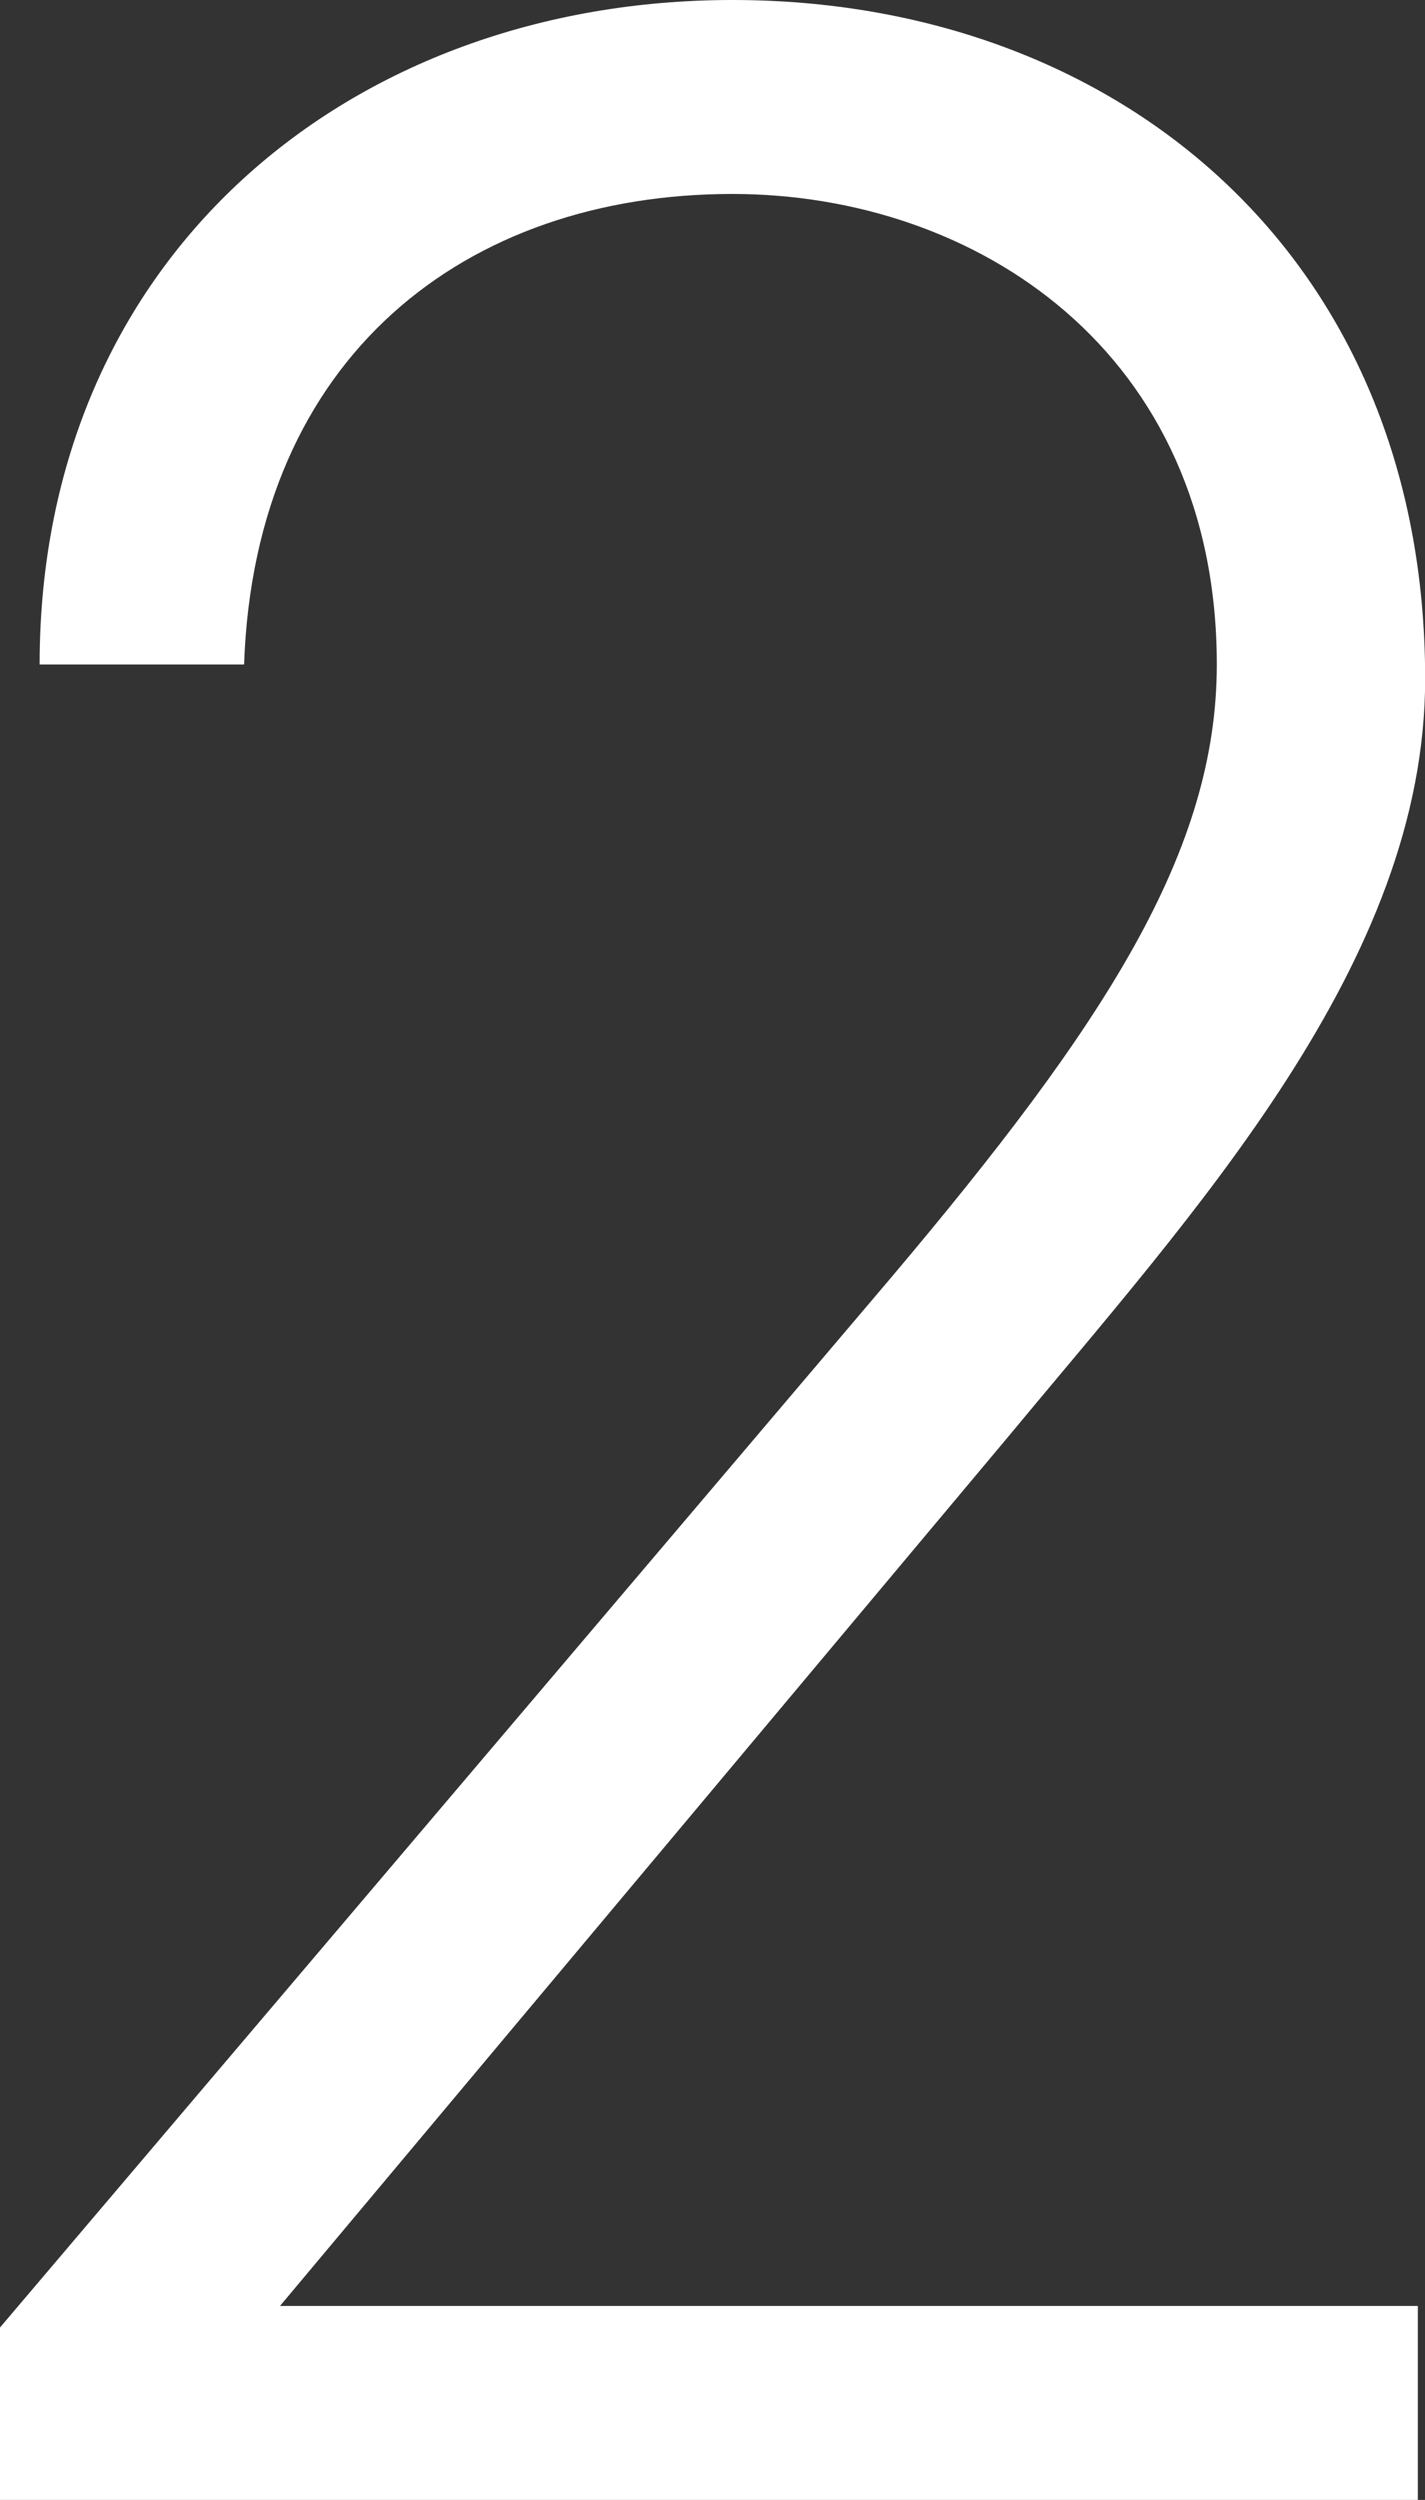
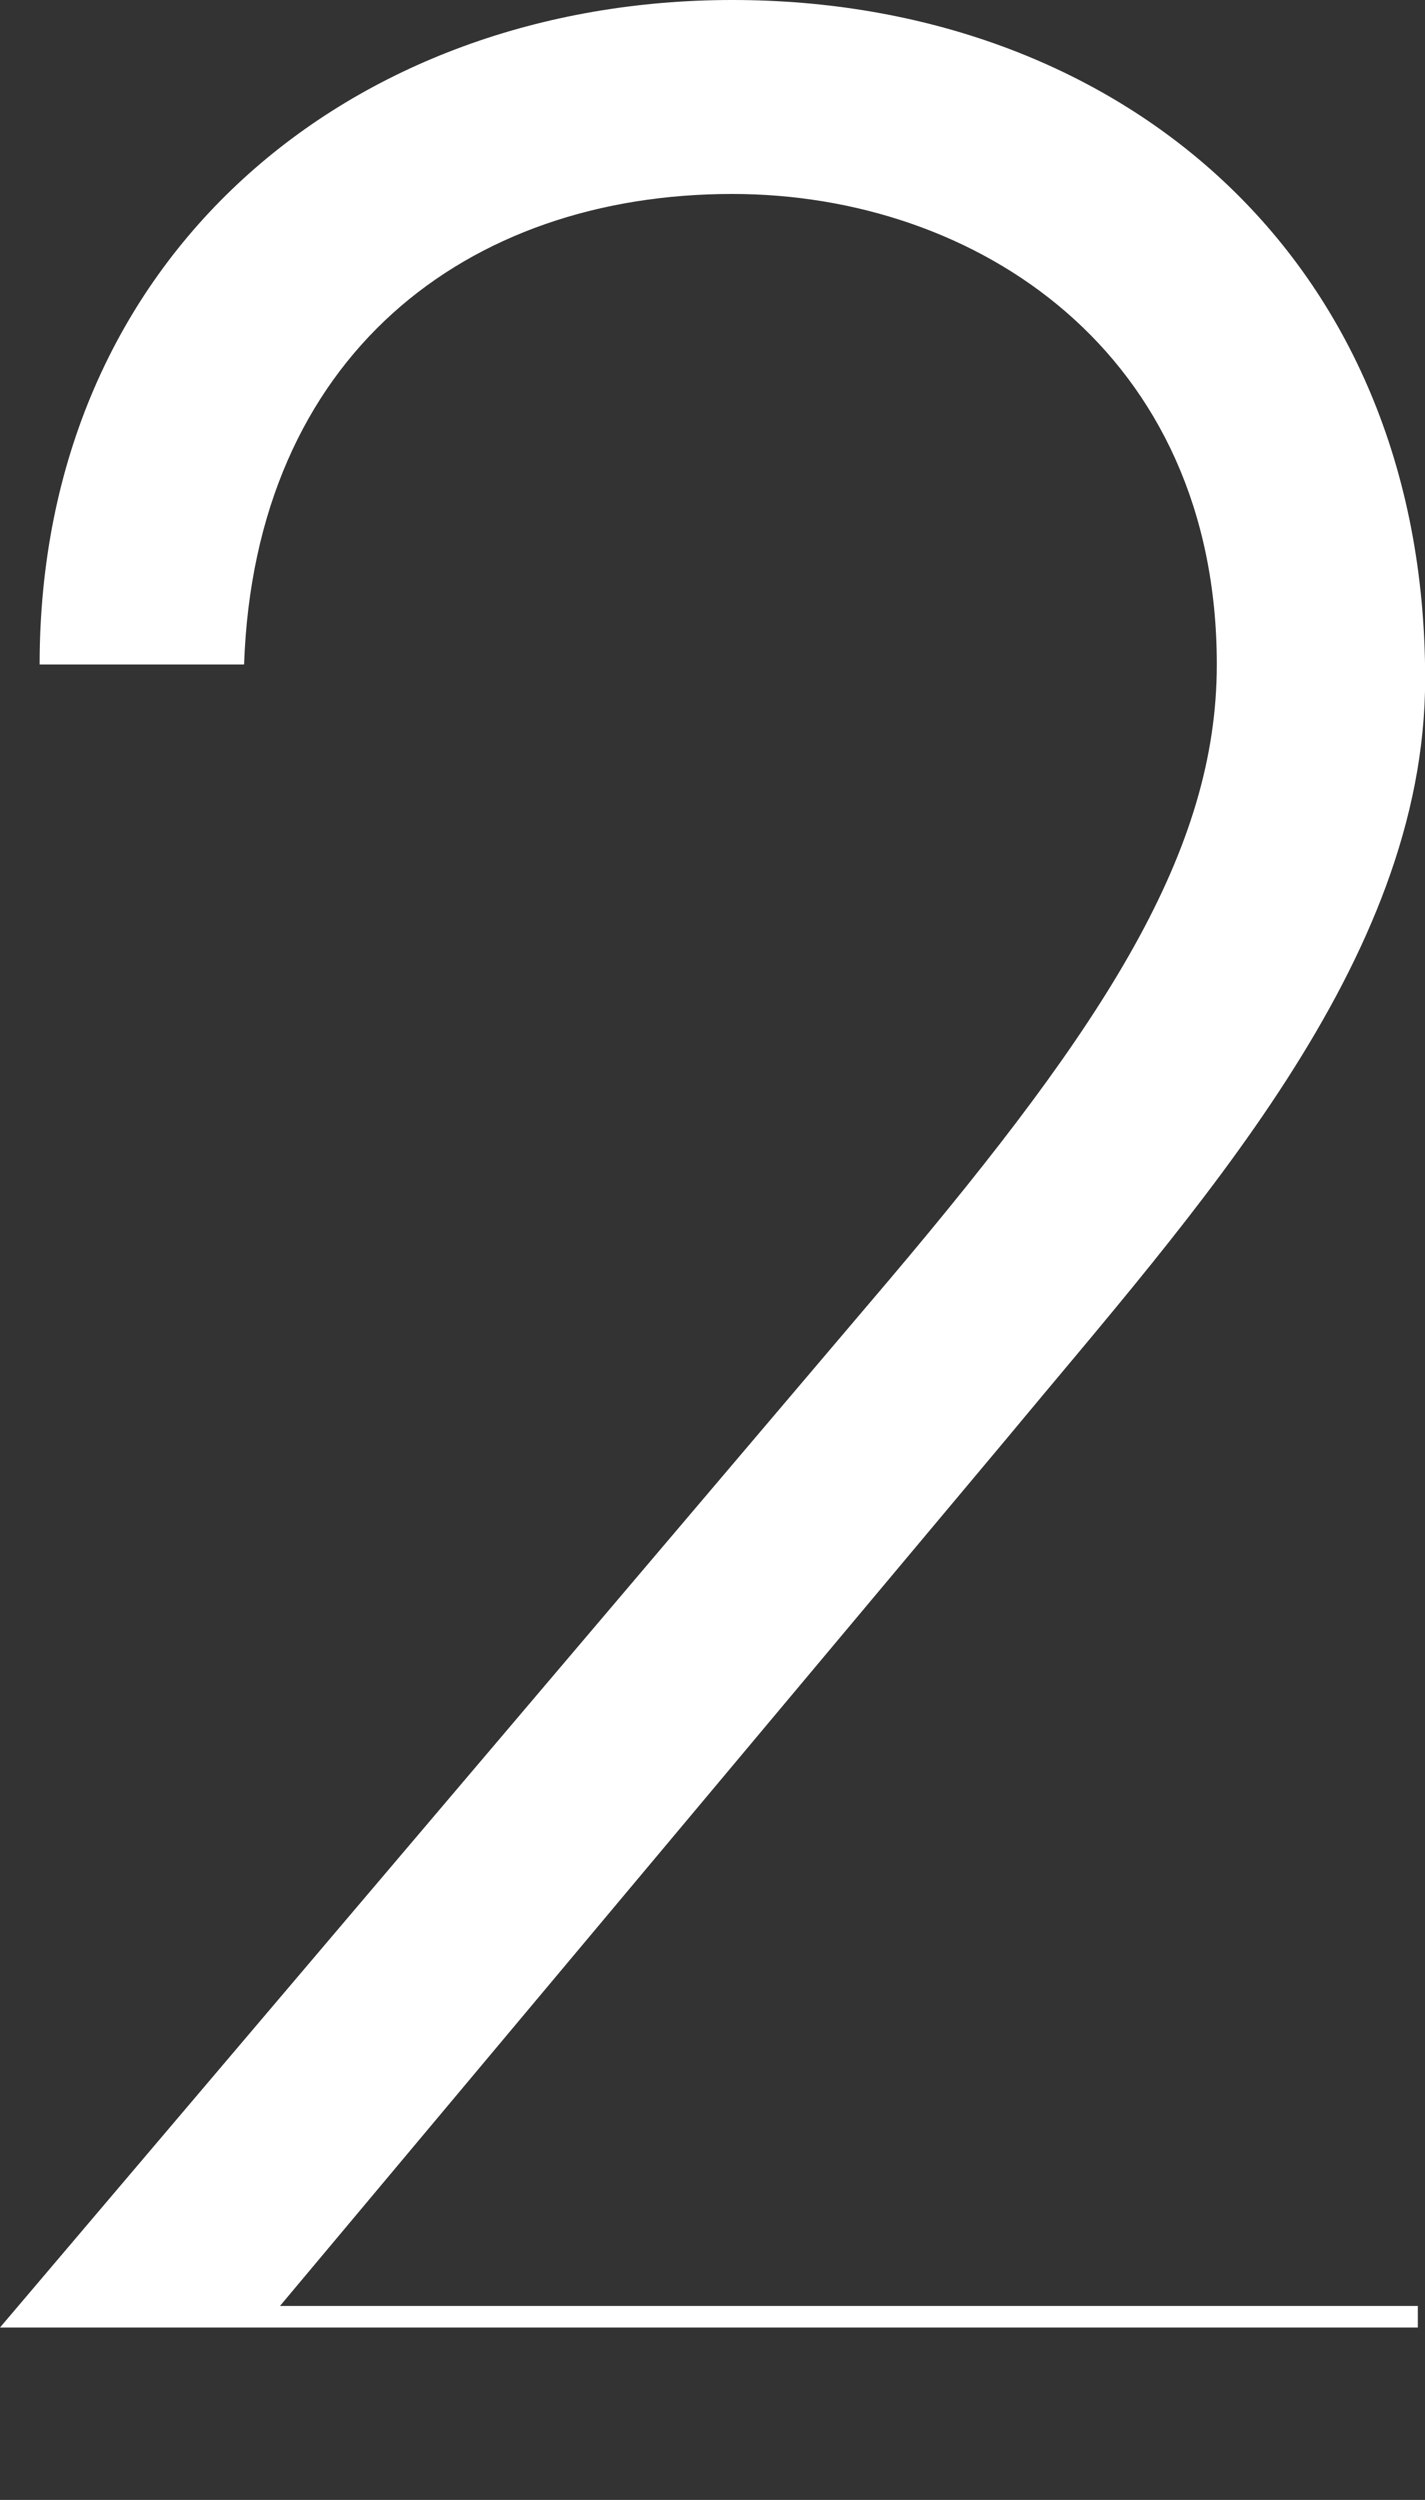
<svg xmlns="http://www.w3.org/2000/svg" width="19.453" height="34.104">
  <rect width="100%" height="100%" fill="#333333" stroke="none" />
-   <path data-name="パス 2885" d="M19.355 31.458H3.822l9.9-11.809c2.6-3.136 5.733-6.517 5.733-10.388C19.455 3.479 15.241 0 9.998 0 4.804 0 .541 3.479.541 9.065h2.791c.147-4.214 3.038-6.419 6.664-6.419 3.332 0 6.615 2.156 6.615 6.419 0 2.548-1.519 4.9-4.459 8.379L0 31.752v2.352h19.355z" fill="#fff" />
+   <path data-name="パス 2885" d="M19.355 31.458H3.822l9.9-11.809c2.6-3.136 5.733-6.517 5.733-10.388C19.455 3.479 15.241 0 9.998 0 4.804 0 .541 3.479.541 9.065h2.791c.147-4.214 3.038-6.419 6.664-6.419 3.332 0 6.615 2.156 6.615 6.419 0 2.548-1.519 4.9-4.459 8.379L0 31.752h19.355z" fill="#fff" />
</svg>